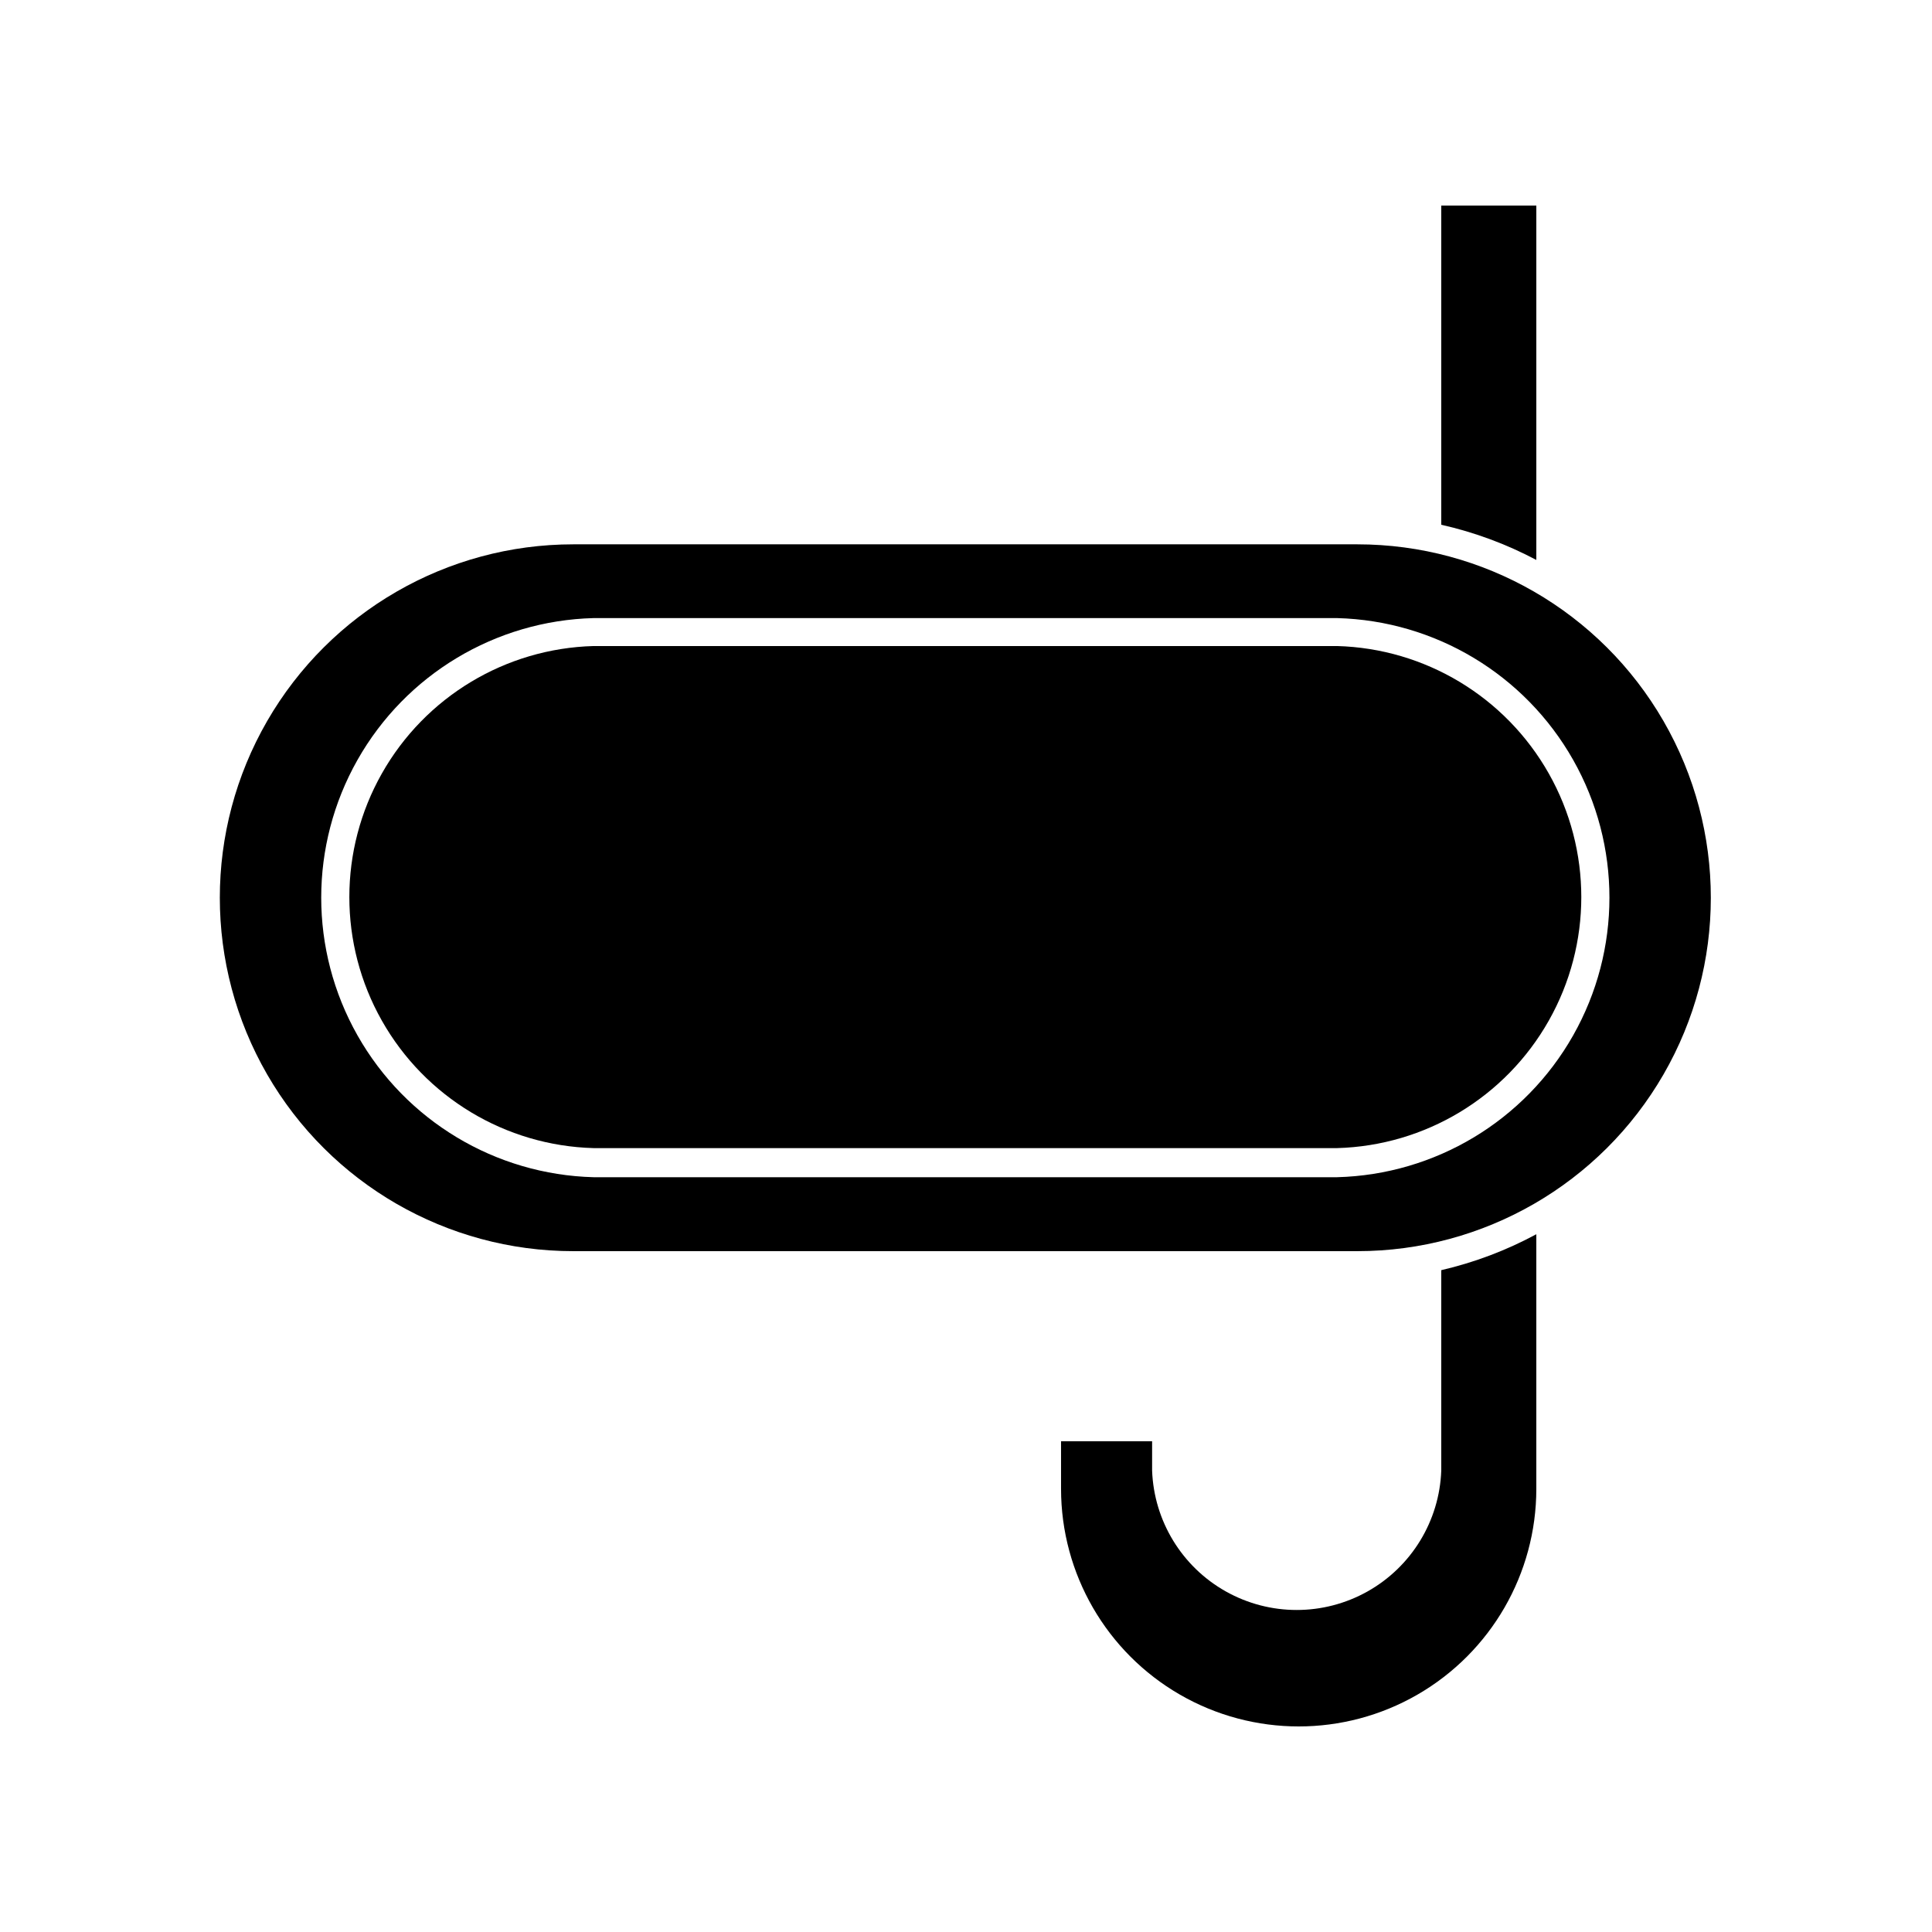
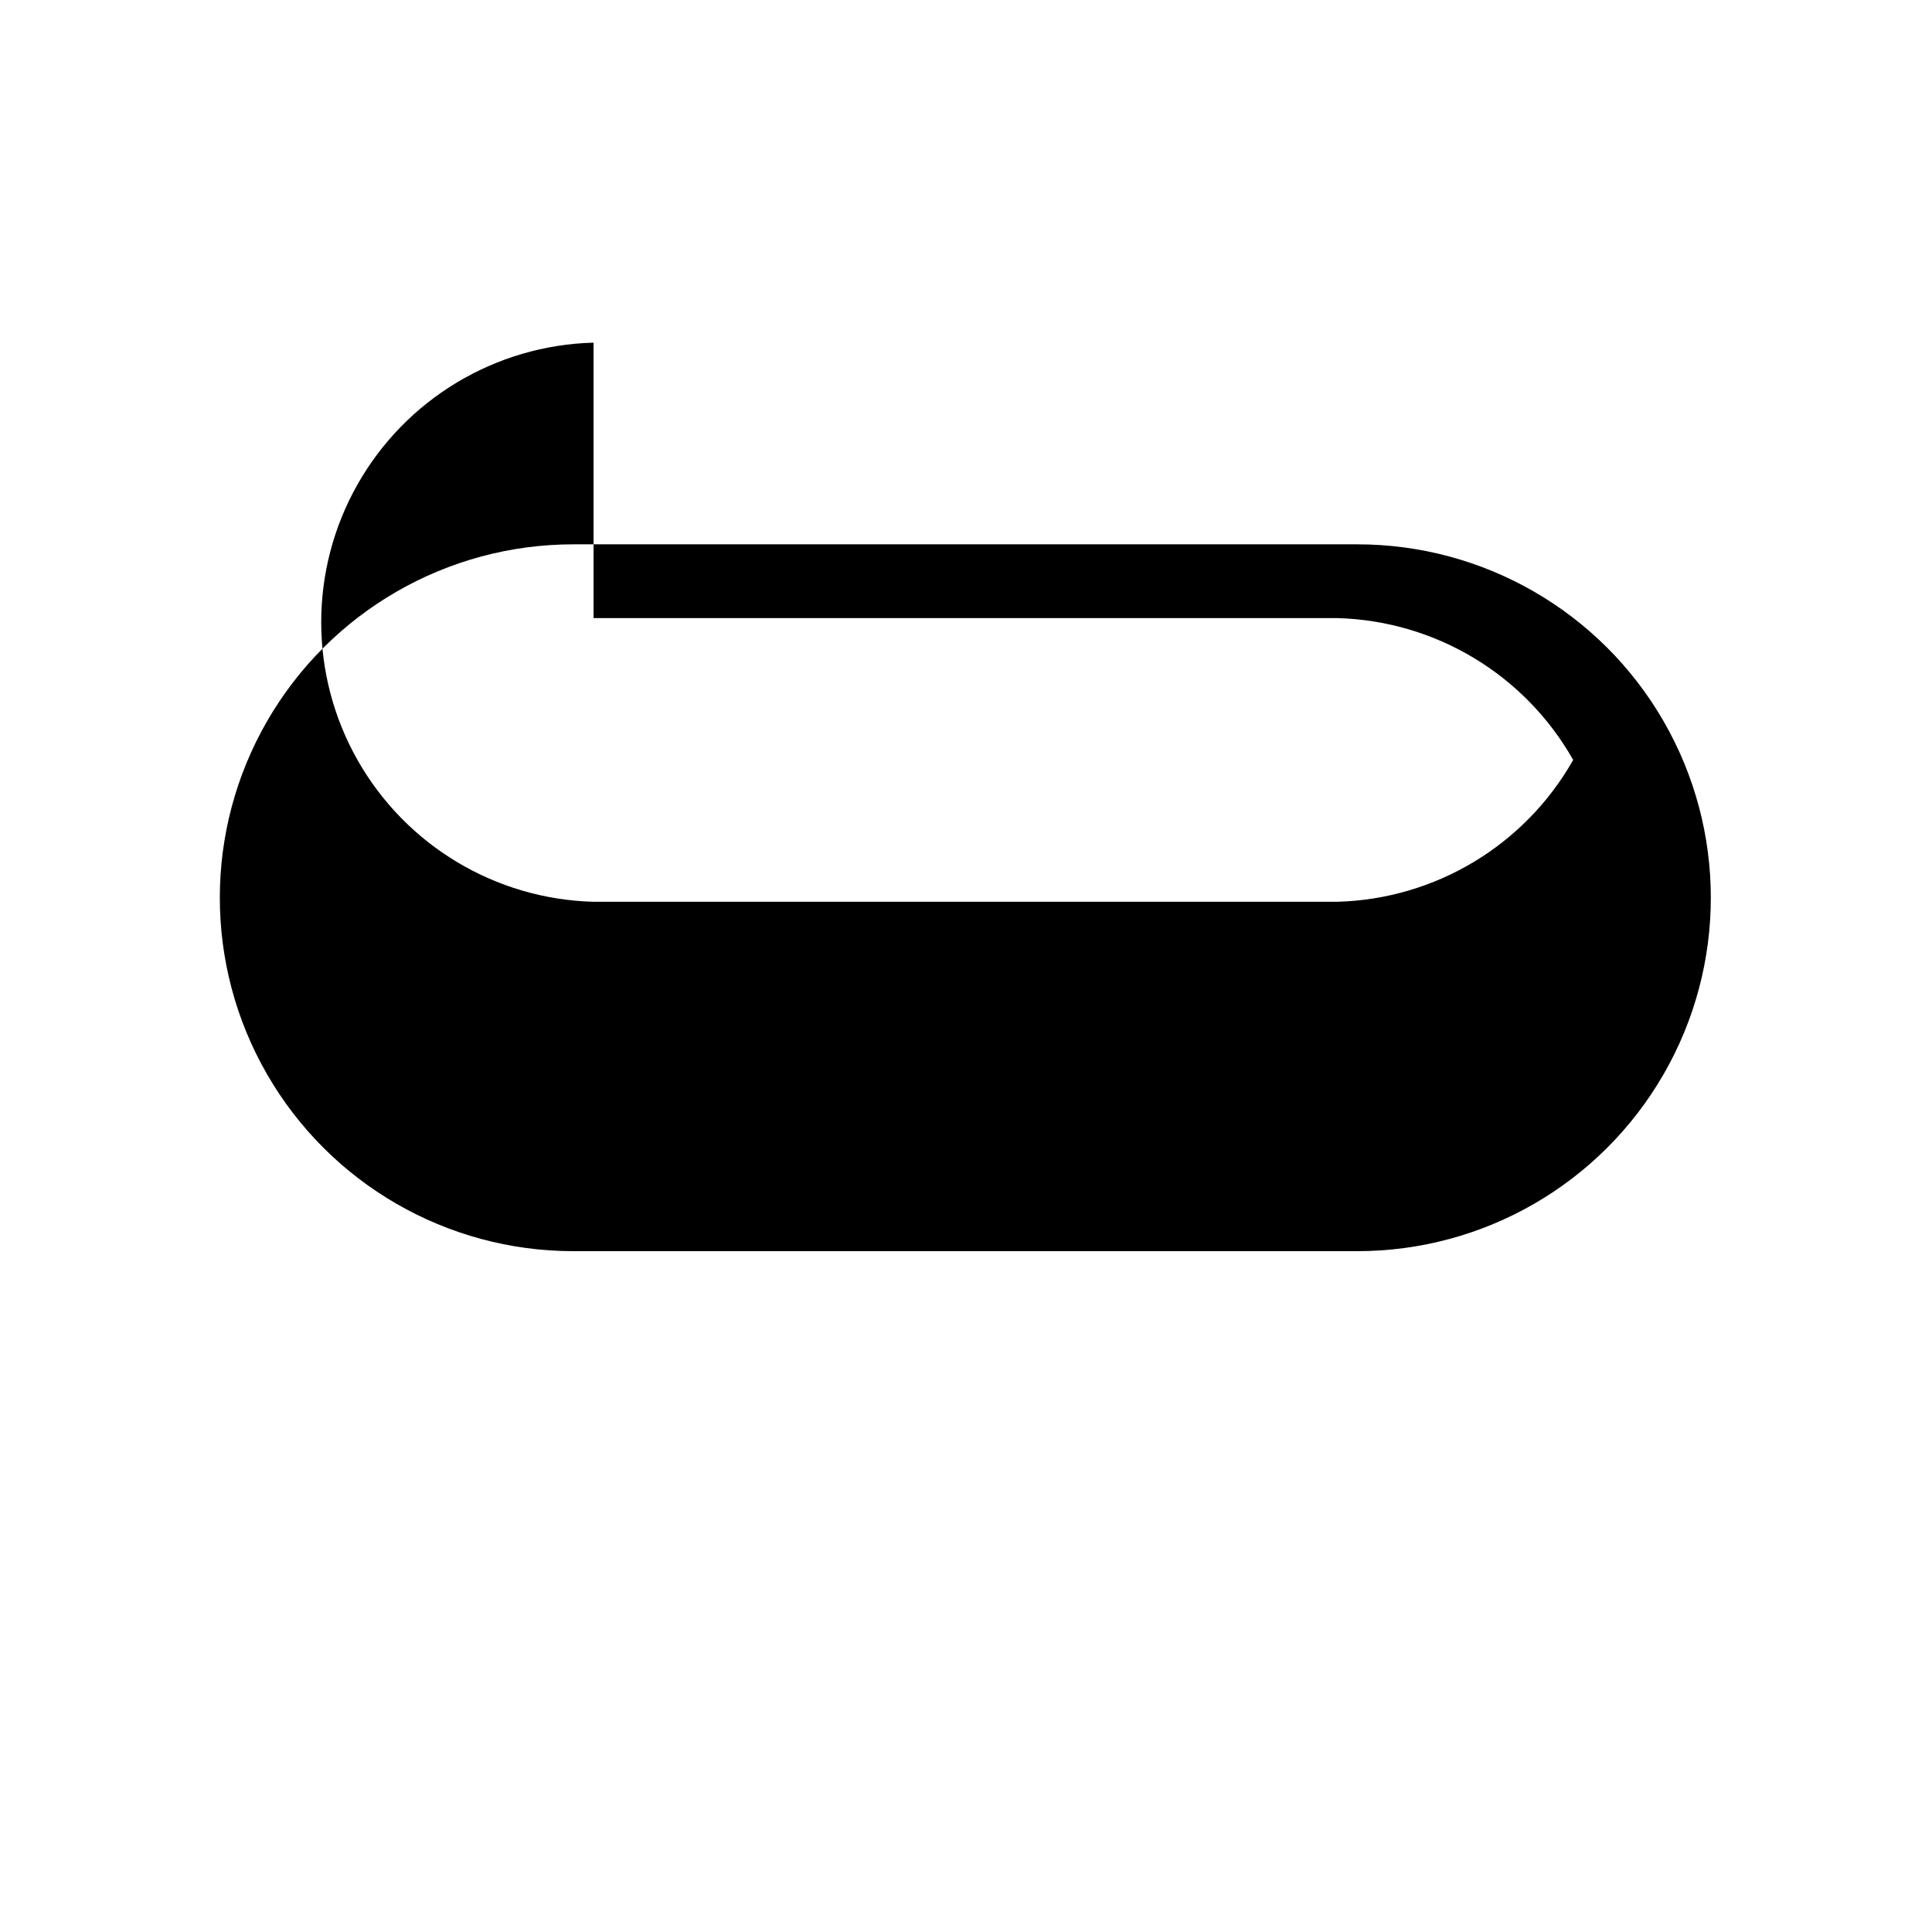
<svg xmlns="http://www.w3.org/2000/svg" fill="#000000" width="800px" height="800px" version="1.1" viewBox="144 144 512 512">
  <g>
-     <path d="m525.95 533.71c-0.484 13.355-7.891 25.5-19.547 32.043-11.656 6.543-25.879 6.543-37.535 0-11.656-6.543-19.062-18.688-19.547-32.043v-7.762h-24.133v12.598c0 22.5 12.004 43.289 31.488 54.539s43.492 11.25 62.977 0 31.488-32.039 31.488-54.539v-67.461c-7.934 4.281-16.406 7.481-25.191 9.523z" />
-     <path d="m525.95 198.48v84.586c8.773 1.977 17.246 5.113 25.191 9.324v-93.91z" />
-     <path d="m295.91 475.57h207.82c33.461 0 64.379-17.852 81.109-46.828 16.73-28.98 16.73-64.68 0-93.66-16.73-28.977-47.648-46.828-81.109-46.828h-207.82c-33.461 0-64.379 17.852-81.109 46.828-16.73 28.98-16.73 64.68 0 93.66 16.73 28.977 47.648 46.828 81.109 46.828zm5.391-167.77h197.04c26.008 0.68 49.754 14.945 62.566 37.59s12.812 50.348 0 72.992c-12.812 22.645-36.559 36.91-62.566 37.59h-197.04c-26.008-0.68-49.754-14.945-62.566-37.59-12.812-22.645-12.812-50.348 0-72.992s36.559-36.91 62.566-37.59z" />
-     <path d="m301.3 448.26h197.04c23.332-0.641 44.621-13.461 56.105-33.781 11.488-20.32 11.488-45.172 0-65.492-11.484-20.32-32.773-33.141-56.105-33.781h-197.04c-23.332 0.641-44.621 13.461-56.105 33.781-11.488 20.32-11.488 45.172 0 65.492 11.484 20.32 32.773 33.141 56.105 33.781z" />
+     <path d="m295.91 475.57h207.82c33.461 0 64.379-17.852 81.109-46.828 16.73-28.98 16.73-64.68 0-93.66-16.73-28.977-47.648-46.828-81.109-46.828h-207.82c-33.461 0-64.379 17.852-81.109 46.828-16.73 28.98-16.73 64.68 0 93.66 16.73 28.977 47.648 46.828 81.109 46.828zm5.391-167.77h197.04c26.008 0.68 49.754 14.945 62.566 37.59c-12.812 22.645-36.559 36.91-62.566 37.59h-197.04c-26.008-0.68-49.754-14.945-62.566-37.59-12.812-22.645-12.812-50.348 0-72.992s36.559-36.91 62.566-37.59z" />
  </g>
</svg>